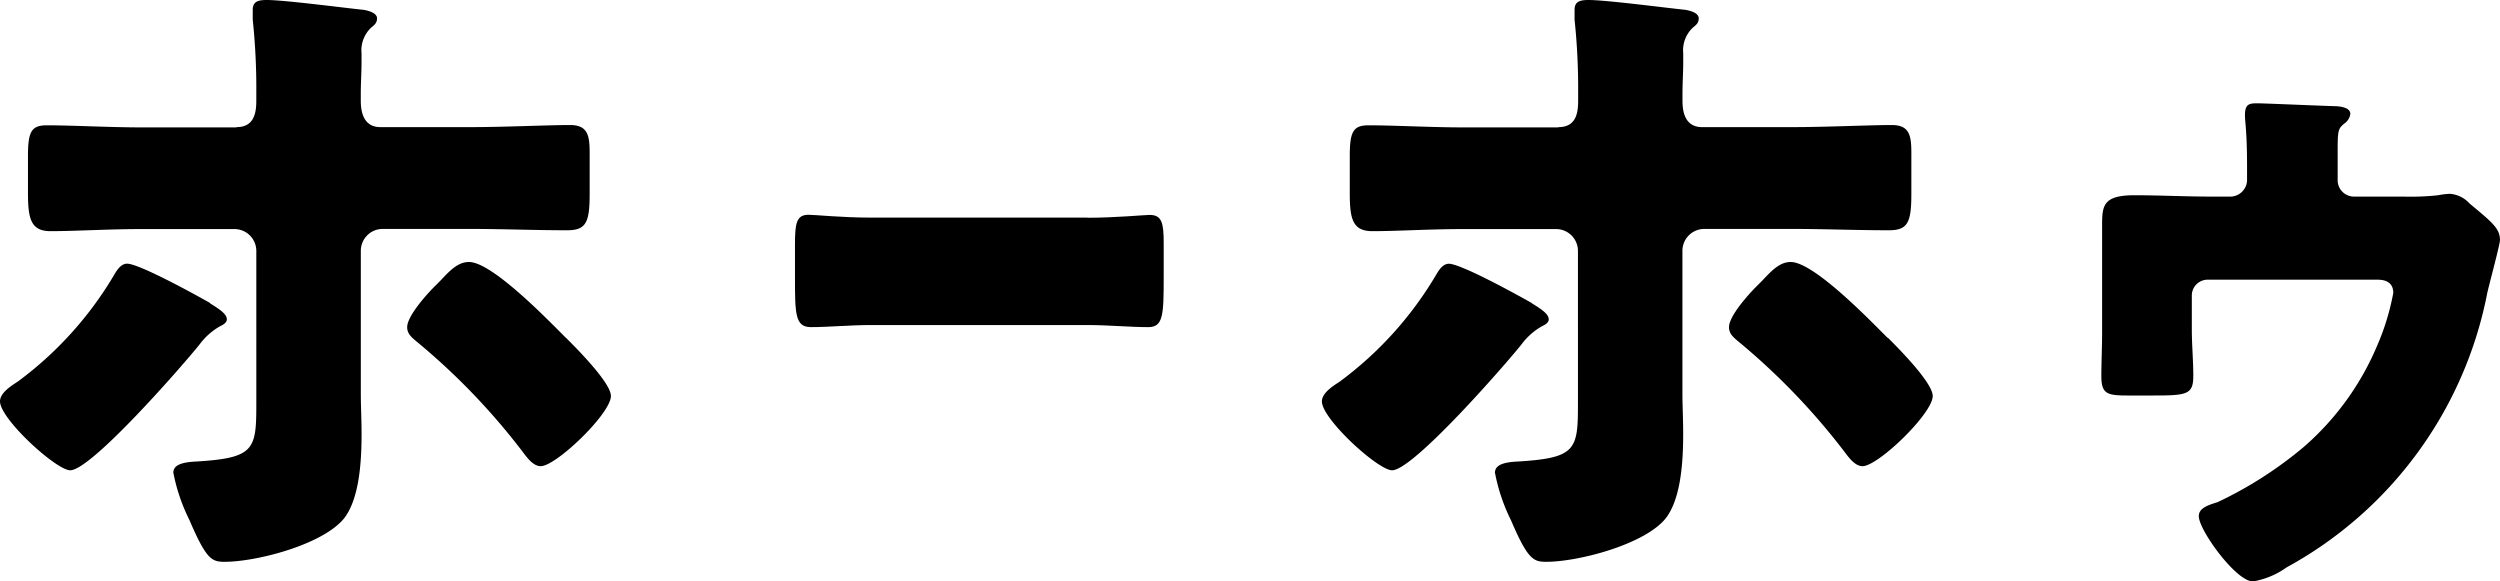
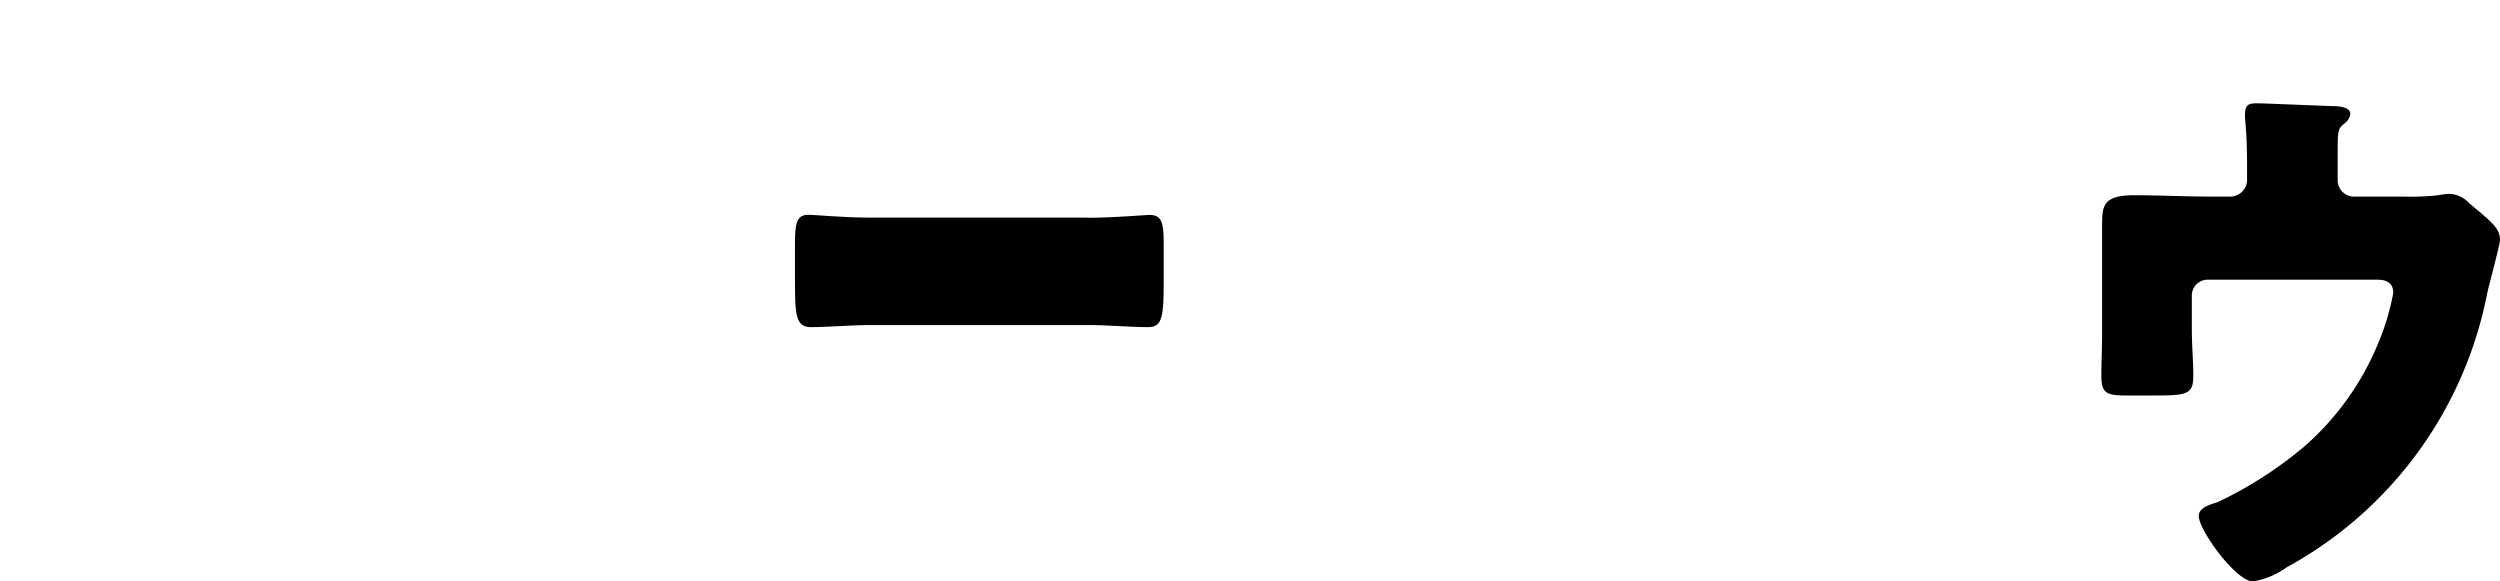
<svg xmlns="http://www.w3.org/2000/svg" id="logo" width="140" height="32.558" viewBox="0 0 140 32.558">
-   <path id="パス_12" data-name="パス 12" d="M11.76,16.984c.509.317.943.593.943.9,0,.2-.234.317-.392.392A3.724,3.724,0,0,0,11.167,19.3c-.943,1.177-6.059,7.036-7.236,7.036C3.147,26.332,0,23.461,0,22.476c0-.476.626-.868.985-1.1a20.184,20.184,0,0,0,5.383-5.942c.159-.275.392-.668.751-.668.668,0,3.814,1.728,4.64,2.2m1.494-9.848c1.018,0,1.1-.868,1.1-1.494V5.233a36.589,36.589,0,0,0-.2-4.131V.551c0-.476.317-.551.785-.551.985,0,4.282.434,5.425.551.234.042.751.159.751.476,0,.234-.117.351-.317.509a1.743,1.743,0,0,0-.551,1.452v.476c0,.593-.042,1.177-.042,1.769v.392c0,.509.083,1.494,1.1,1.494h5.033c1.928,0,4.323-.117,5.584-.117,1.027,0,1.1.626,1.1,1.611V10.85c0,1.611-.2,2.045-1.26,2.045-1.811,0-3.614-.075-5.425-.075H21.425a1.225,1.225,0,0,0-1.219,1.219V22.1c0,.626.042,1.377.042,2.2,0,1.728-.159,3.614-.943,4.682-1.143,1.494-4.916,2.479-6.727,2.479-.709,0-1.018-.117-1.961-2.32a10.326,10.326,0,0,1-.91-2.671c0-.476.593-.593,1.3-.626,3.263-.2,3.347-.668,3.347-3.263V14.047a1.225,1.225,0,0,0-1.219-1.219H7.9c-1.845,0-3.656.117-5.074.117-1.135,0-1.26-.751-1.26-2.2v-2c0-1.377.192-1.728,1.06-1.728,1.377,0,3.539.117,5.266.117h5.35ZM31.69,18.912c.593.593,2.521,2.521,2.521,3.263,0,.985-3.071,3.931-3.931,3.931-.434,0-.785-.509-1.027-.826a37.29,37.29,0,0,0-5.9-6.134c-.275-.234-.551-.434-.551-.826,0-.626,1.1-1.845,1.536-2.279l.351-.351c.551-.593.985-1.018,1.577-1.018,1.294,0,4.44,3.263,5.425,4.248" />
  <path id="パス_13" data-name="パス 13" d="M69.745,14.577c1.552,0,3.238-.159,3.48-.159.684,0,.793.434.793,1.569v1.886c0,2.162-.025,2.829-.868,2.829-1.027,0-2.237-.117-3.4-.117H57.635c-1.16,0-2.4.117-3.372.117-.893,0-.893-.751-.893-2.829V16.063c0-1.177.083-1.653.76-1.653.367,0,1.845.159,3.505.159H69.754Z" transform="translate(-8.851 -2.383)" />
-   <path id="パス_14" data-name="パス 14" d="M100.51,16.984c.509.317.943.593.943.9,0,.2-.234.317-.392.392A3.724,3.724,0,0,0,99.917,19.3c-.943,1.177-6.059,7.036-7.236,7.036-.785,0-3.931-2.871-3.931-3.856,0-.476.626-.868.985-1.1a20.184,20.184,0,0,0,5.383-5.942c.159-.275.392-.668.743-.668.668,0,3.814,1.728,4.64,2.2M102,7.119c1.027,0,1.1-.868,1.1-1.494V5.233a36.587,36.587,0,0,0-.2-4.131V.551c0-.476.317-.551.785-.551.985,0,4.282.434,5.425.551.234.042.743.159.743.476,0,.234-.117.351-.317.509a1.743,1.743,0,0,0-.551,1.452v.476c0,.593-.042,1.177-.042,1.769v.392c0,.509.075,1.494,1.1,1.494h5.033c1.928,0,4.323-.117,5.584-.117,1.027,0,1.1.626,1.1,1.611V10.85c0,1.611-.2,2.045-1.26,2.045-1.811,0-3.614-.075-5.425-.075h-4.916a1.225,1.225,0,0,0-1.219,1.219V22.1c0,.626.042,1.377.042,2.2,0,1.728-.159,3.614-.943,4.682-1.143,1.494-4.916,2.479-6.727,2.479-.709,0-1.027-.117-1.97-2.32a10.3,10.3,0,0,1-.9-2.671c0-.476.593-.593,1.3-.626,3.263-.2,3.347-.668,3.347-3.263V14.047a1.225,1.225,0,0,0-1.219-1.219H96.645c-1.844,0-3.656.117-5.074.117-1.143,0-1.26-.751-1.26-2.2v-2c0-1.377.192-1.728,1.06-1.728,1.377,0,3.539.117,5.266.117h5.35Zm18.445,11.793c.593.593,2.512,2.521,2.512,3.263,0,.985-3.063,3.931-3.931,3.931-.434,0-.785-.509-1.027-.826a37.636,37.636,0,0,0-5.9-6.134c-.275-.234-.551-.434-.551-.826,0-.626,1.1-1.845,1.536-2.279l.351-.351c.551-.593.985-1.018,1.569-1.018,1.294,0,4.44,3.263,5.425,4.248" transform="translate(-14.724)" />
  <path id="パス_15" data-name="パス 15" d="M148.331,12.155a.943.943,0,0,0,.9-.9v-.743c0-2.045-.117-2.512-.117-2.913,0-.593.2-.668.668-.668.392,0,3.03.117,4.29.159.275,0,.943.042.943.434a.785.785,0,0,1-.351.551c-.317.275-.359.351-.359,1.452v1.728a.915.915,0,0,0,.91.9h2.754a14.468,14.468,0,0,0,1.961-.075A4.085,4.085,0,0,1,160.6,12a1.653,1.653,0,0,1,1.1.551c1.335,1.1,1.694,1.419,1.694,2.045,0,.234-.593,2.437-.709,2.946A22.343,22.343,0,0,1,151.444,32.92a4.487,4.487,0,0,1-1.886.785c-.943,0-3.03-2.871-3.03-3.656,0-.476.593-.634,1.06-.785a22.254,22.254,0,0,0,4.832-3.1,15.47,15.47,0,0,0,4.131-5.742,13.444,13.444,0,0,0,.868-2.871c0-.668-.551-.743-.9-.743h-9.481a.887.887,0,0,0-.9.9v1.886c0,.868.083,1.728.083,2.6,0,1.06-.359,1.1-2.32,1.1h-1.335c-1.177,0-1.494-.083-1.494-1.1,0-.785.042-1.611.042-2.4V13.774c0-1.1.042-1.694,1.811-1.694,1.419,0,2.871.075,4.29.075h1.143Z" transform="translate(-23.396 -1.146)" />
</svg>